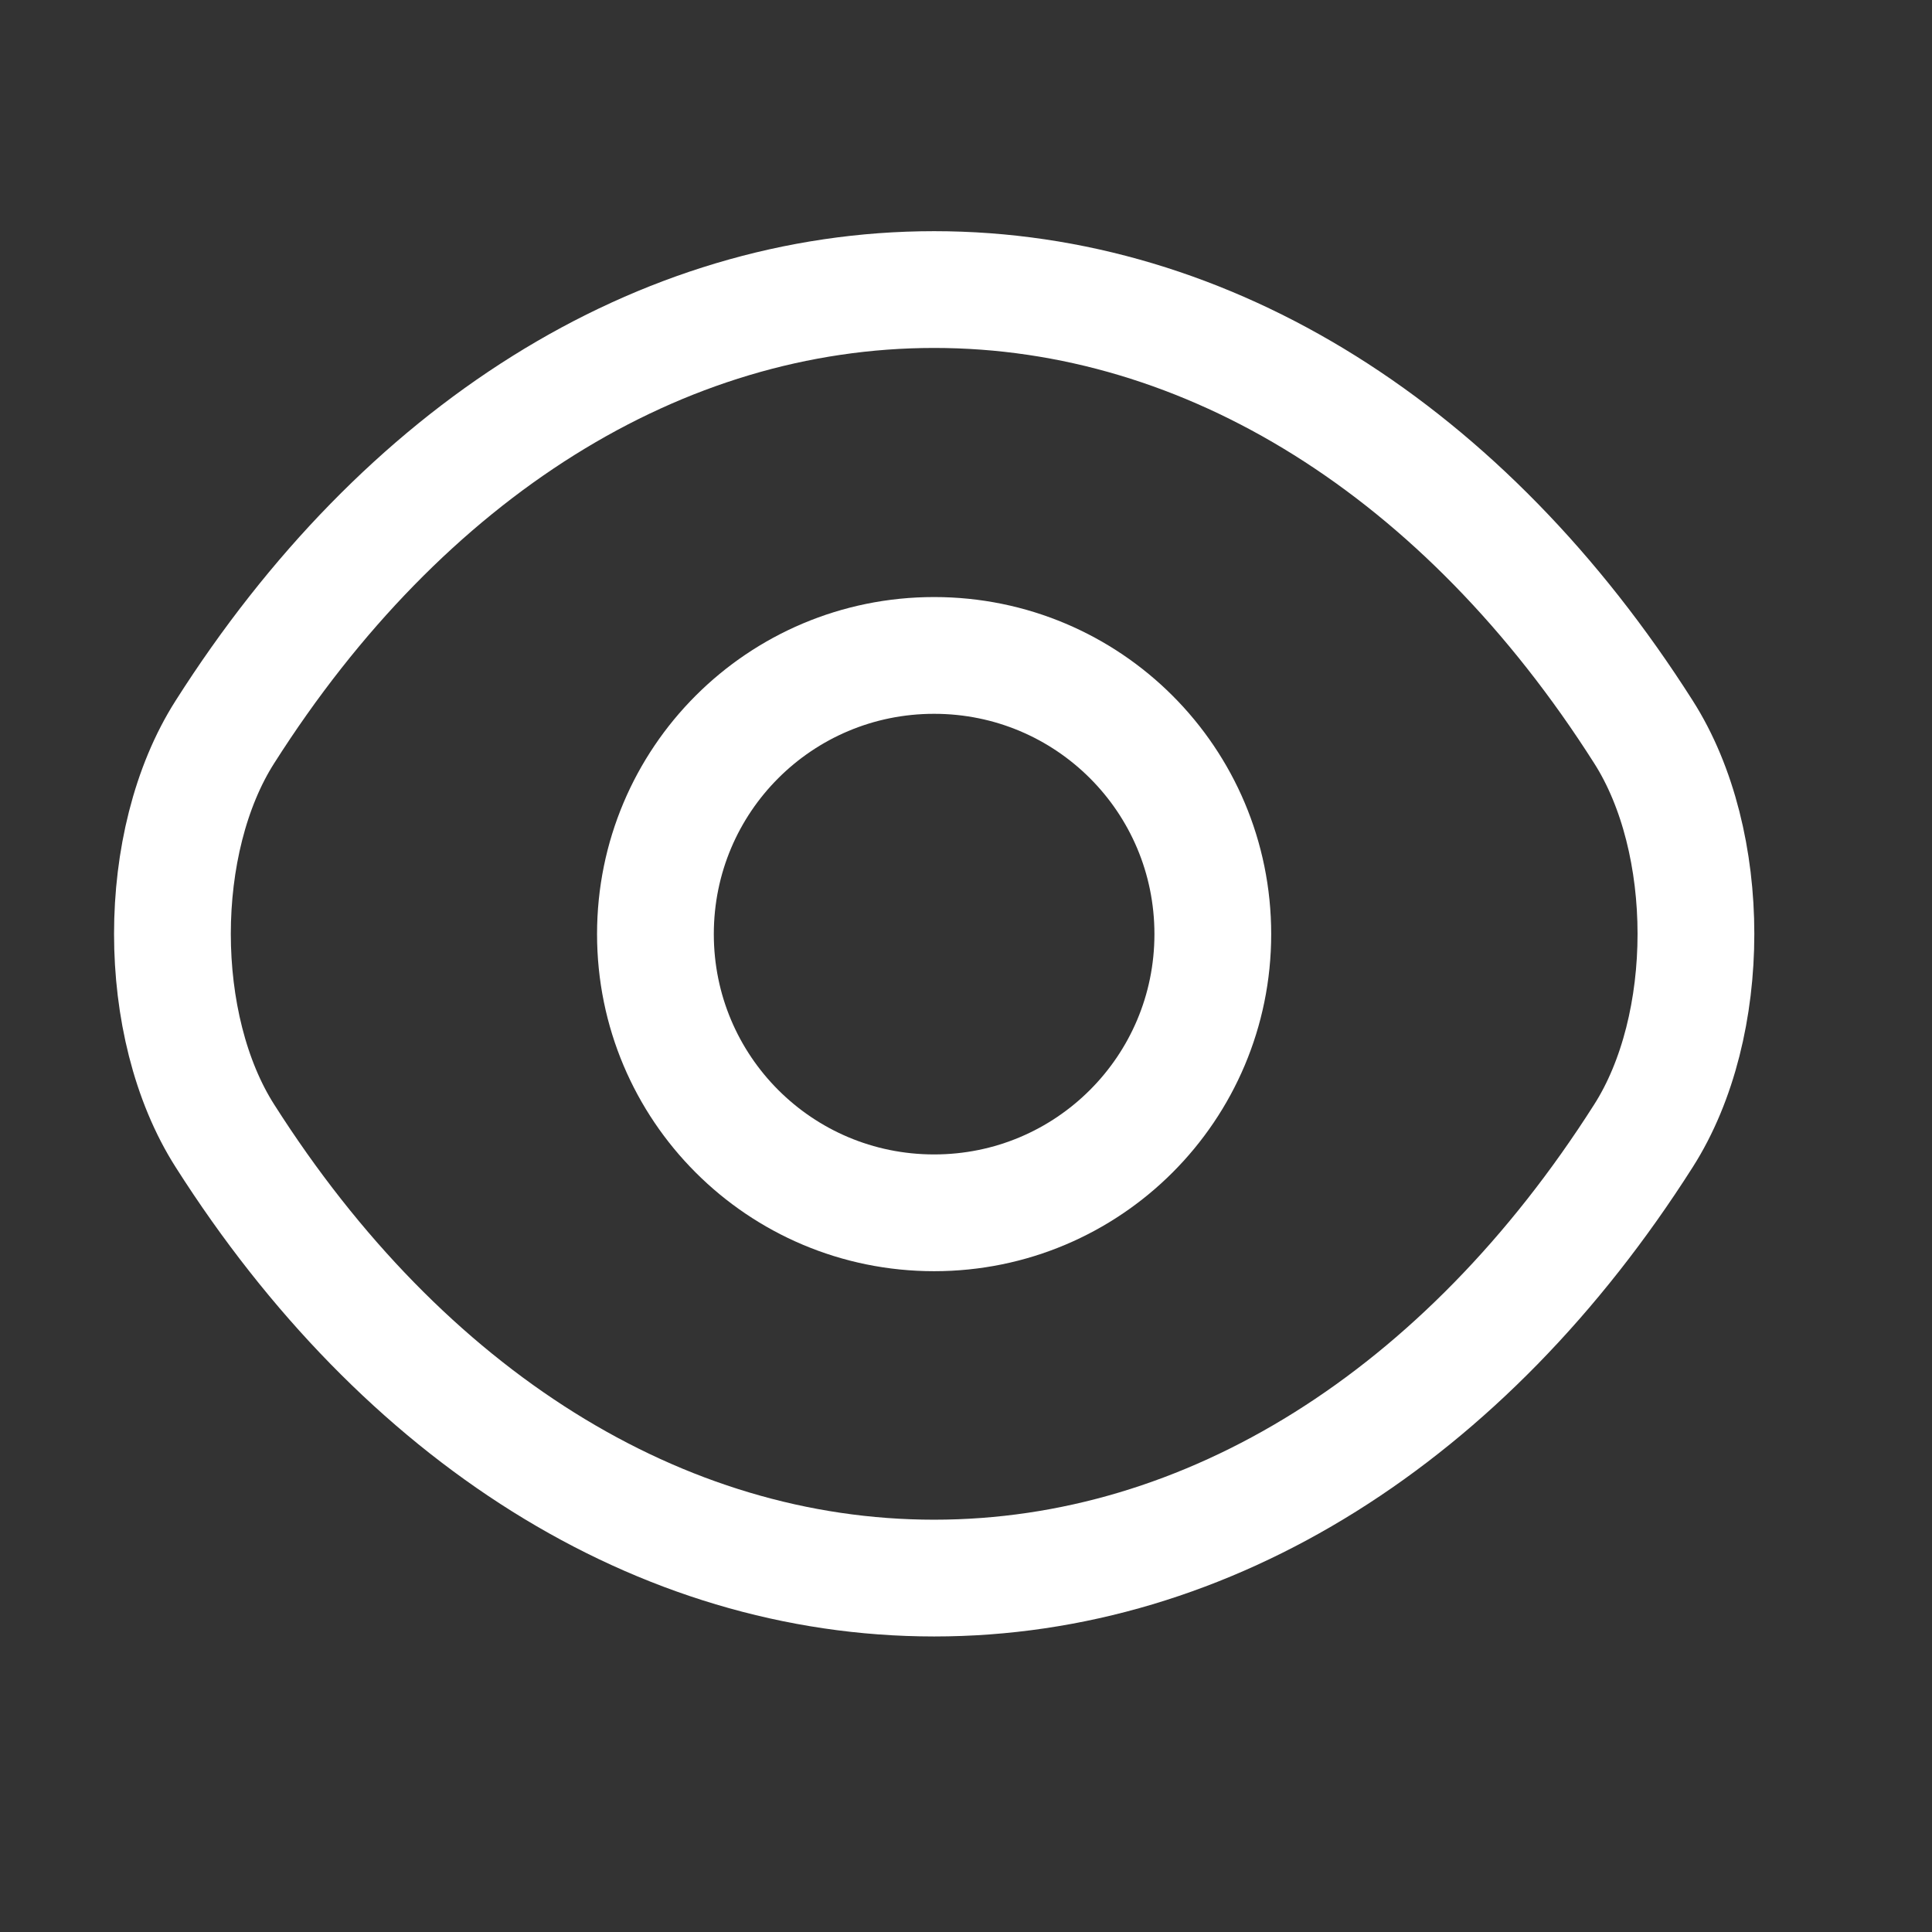
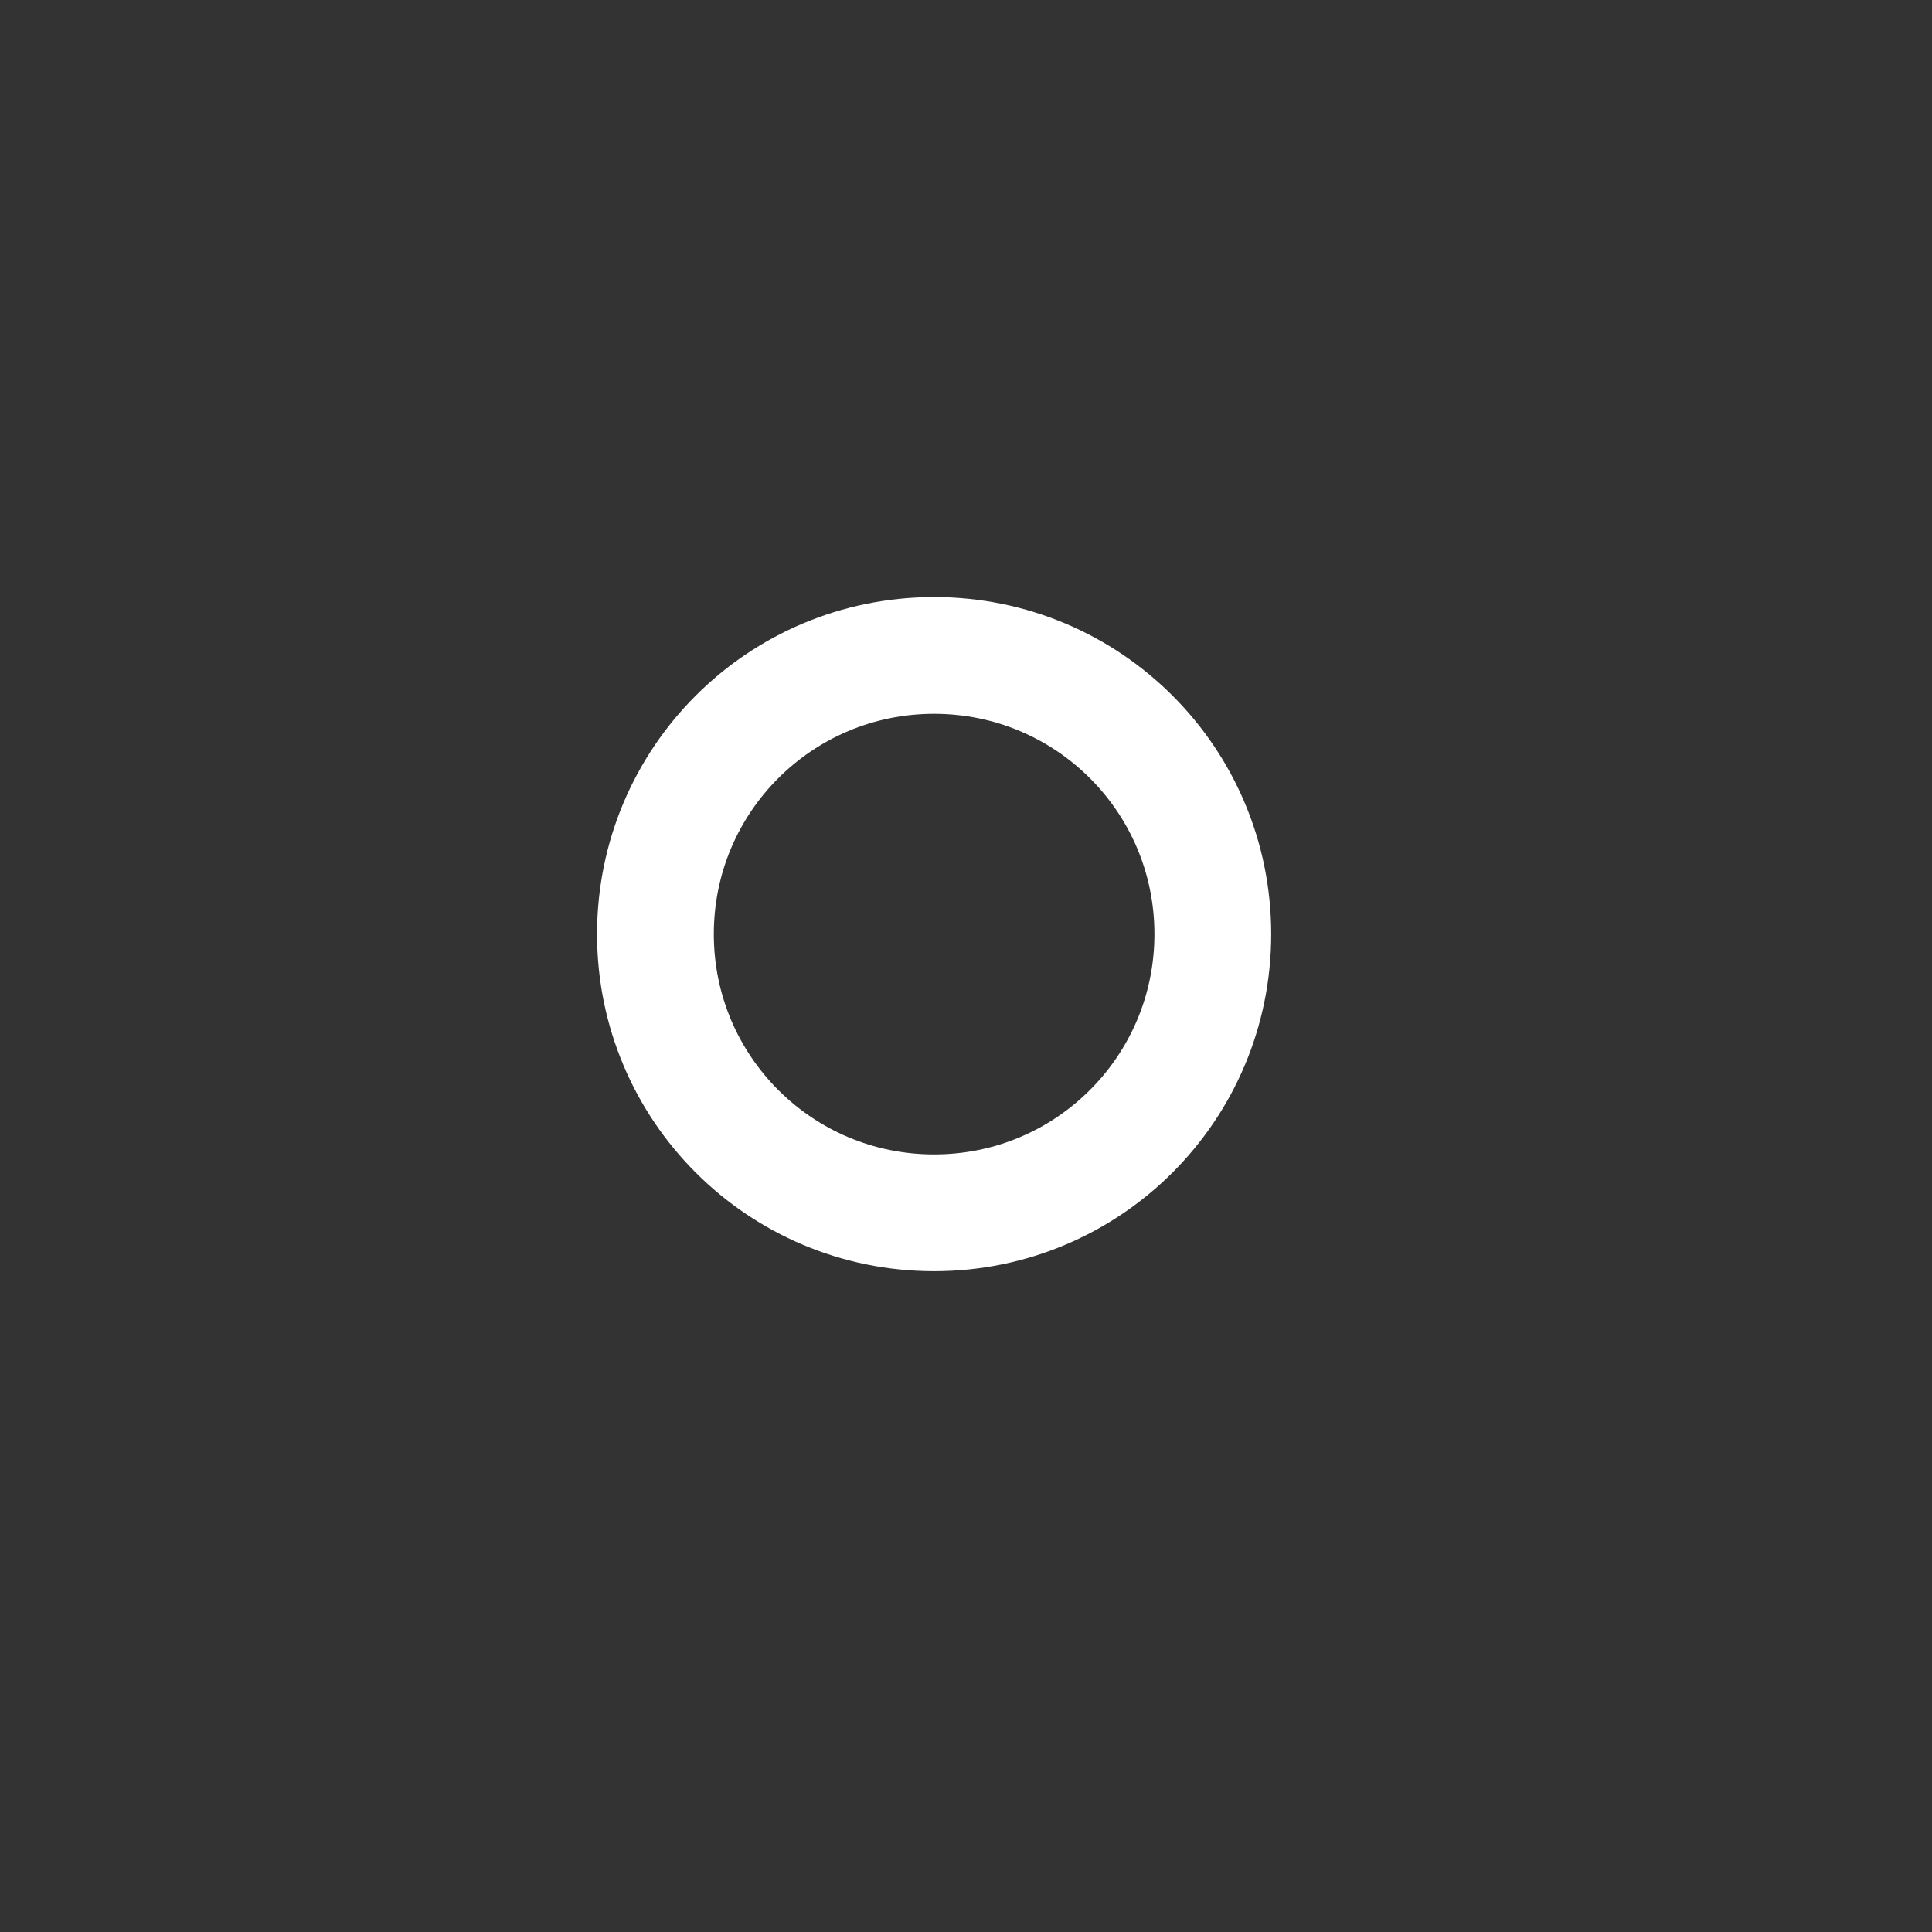
<svg xmlns="http://www.w3.org/2000/svg" width="16" height="16" viewBox="0 0 16 16" fill="none">
  <rect x="0" y="0" width="16" height="16" fill="#333333" stroke="none" />
  <path d="M10.044 7.736C10.044 9.012 9.012 10.044 7.736 10.044C6.459 10.044 5.428 9.012 5.428 7.736C5.428 6.459 6.459 5.428 7.736 5.428C9.012 5.428 10.044 6.459 10.044 7.736Z" stroke="white" stroke-width="0.967" stroke-linecap="round" stroke-linejoin="round" />
-   <path d="M7.736 13.069C10.012 13.069 12.134 11.728 13.61 9.407C14.19 8.498 14.19 6.97 13.61 6.061C12.134 3.739 10.012 2.398 7.736 2.398C5.461 2.398 3.339 3.739 1.863 6.061C1.283 6.97 1.283 8.498 1.863 9.407C3.339 11.728 5.461 13.069 7.736 13.069Z" stroke="white" stroke-width="0.967" stroke-linecap="round" stroke-linejoin="round" />
</svg>